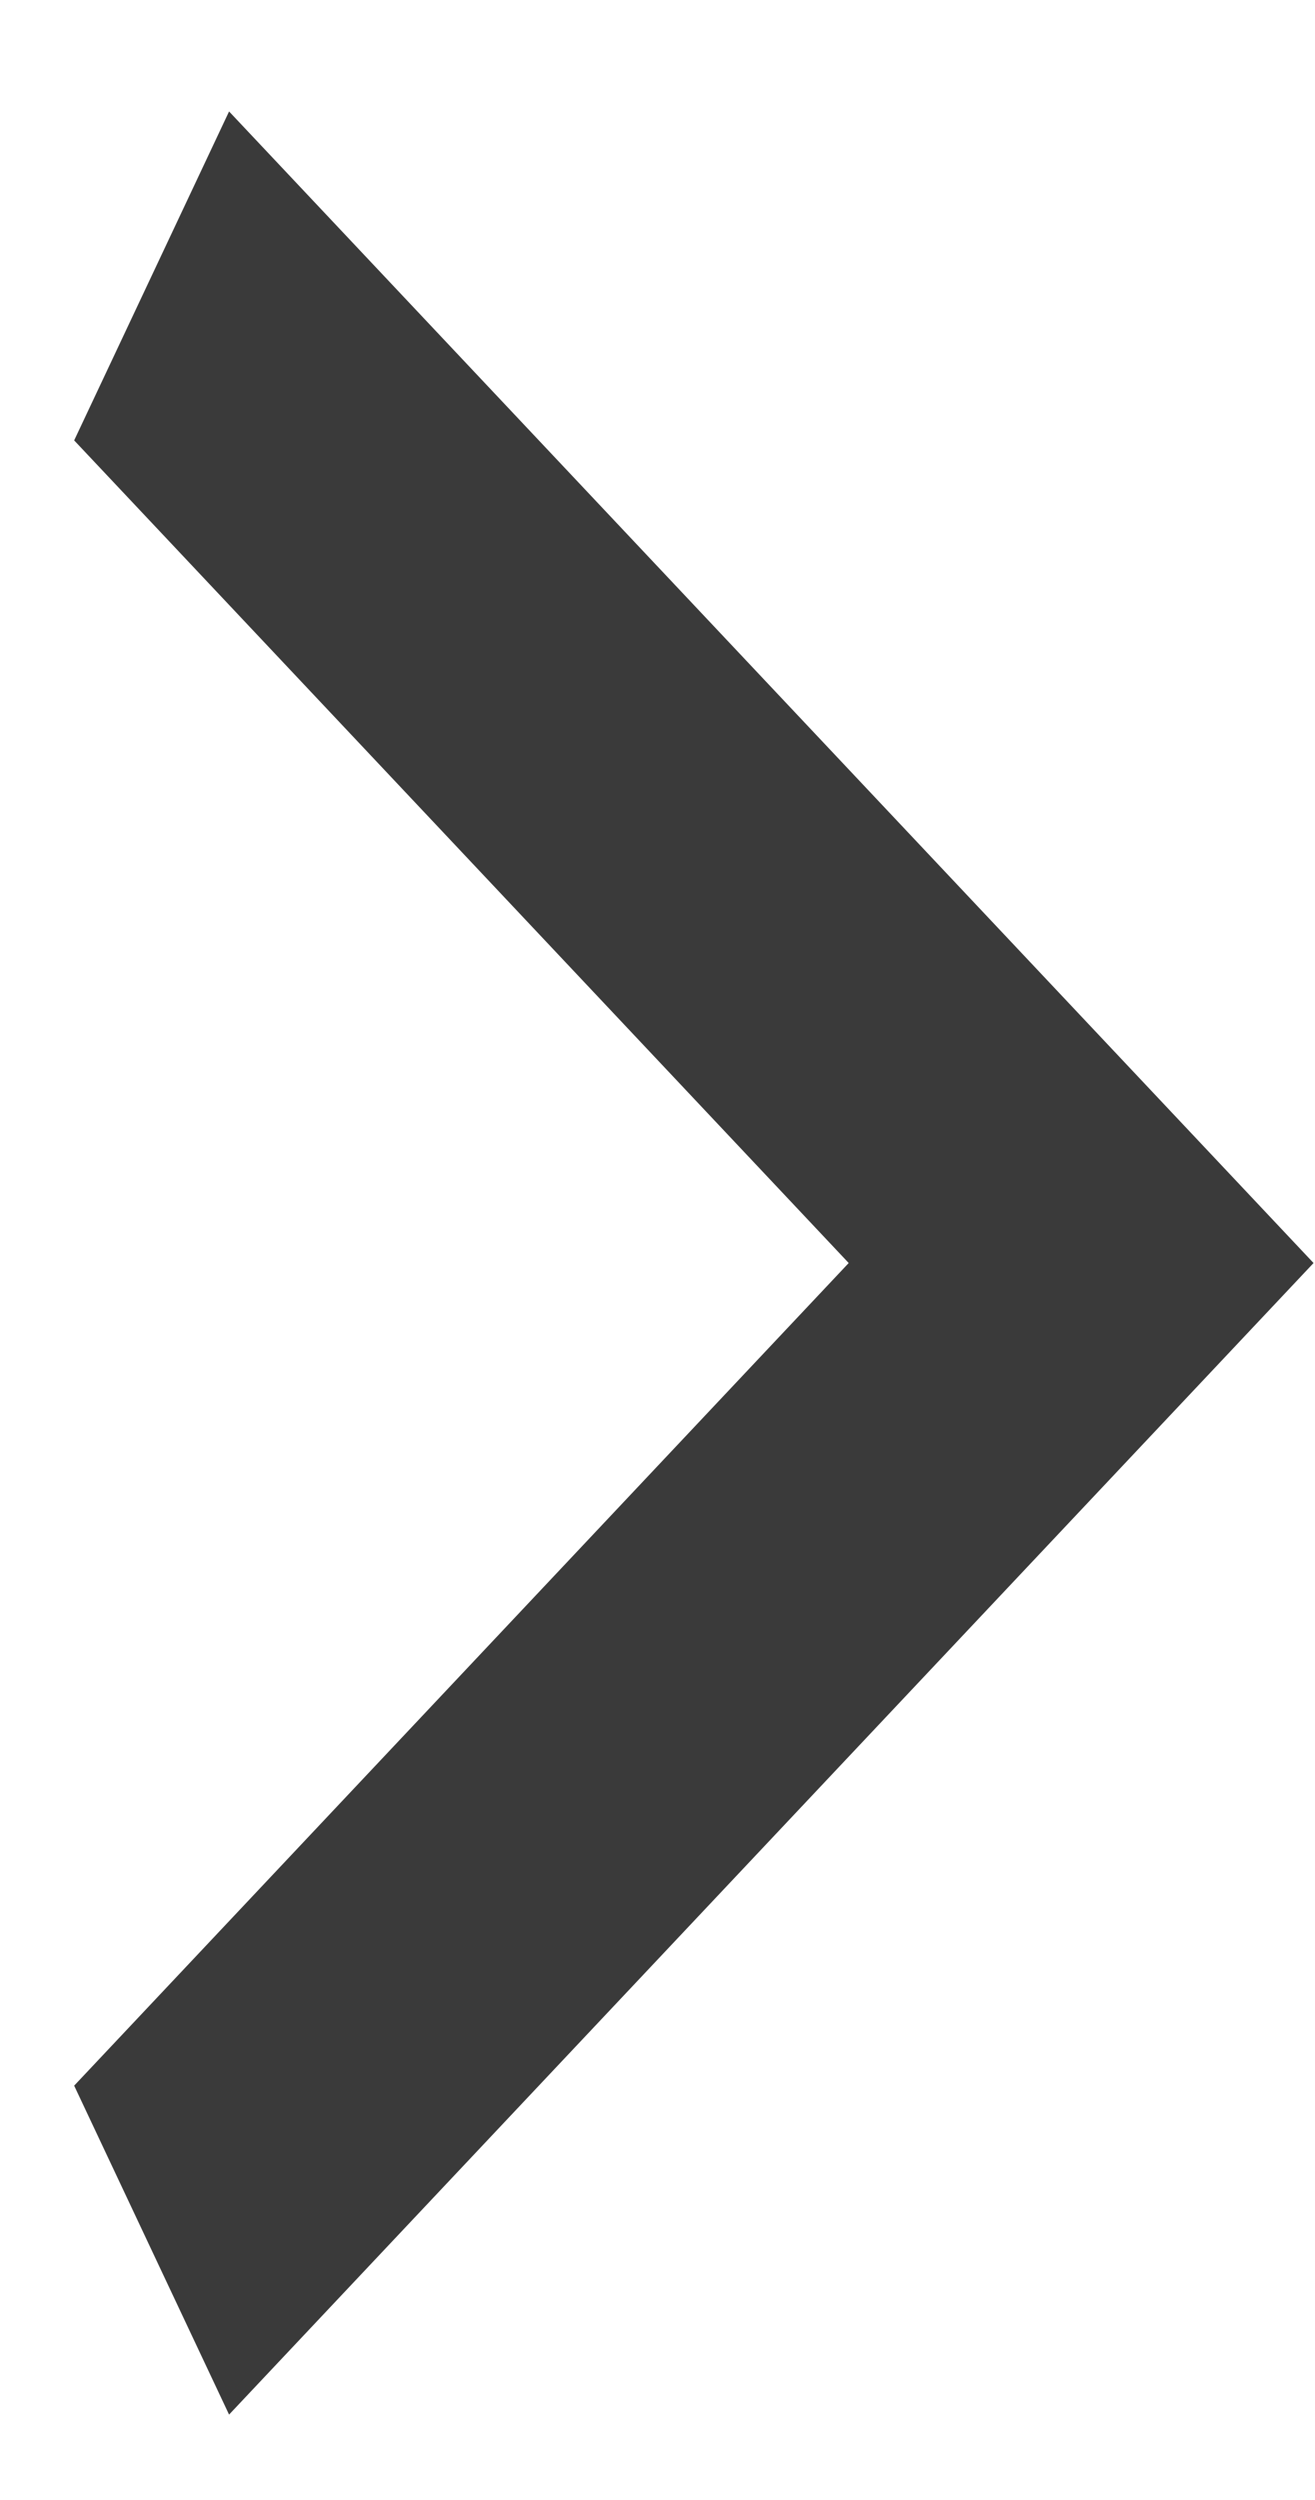
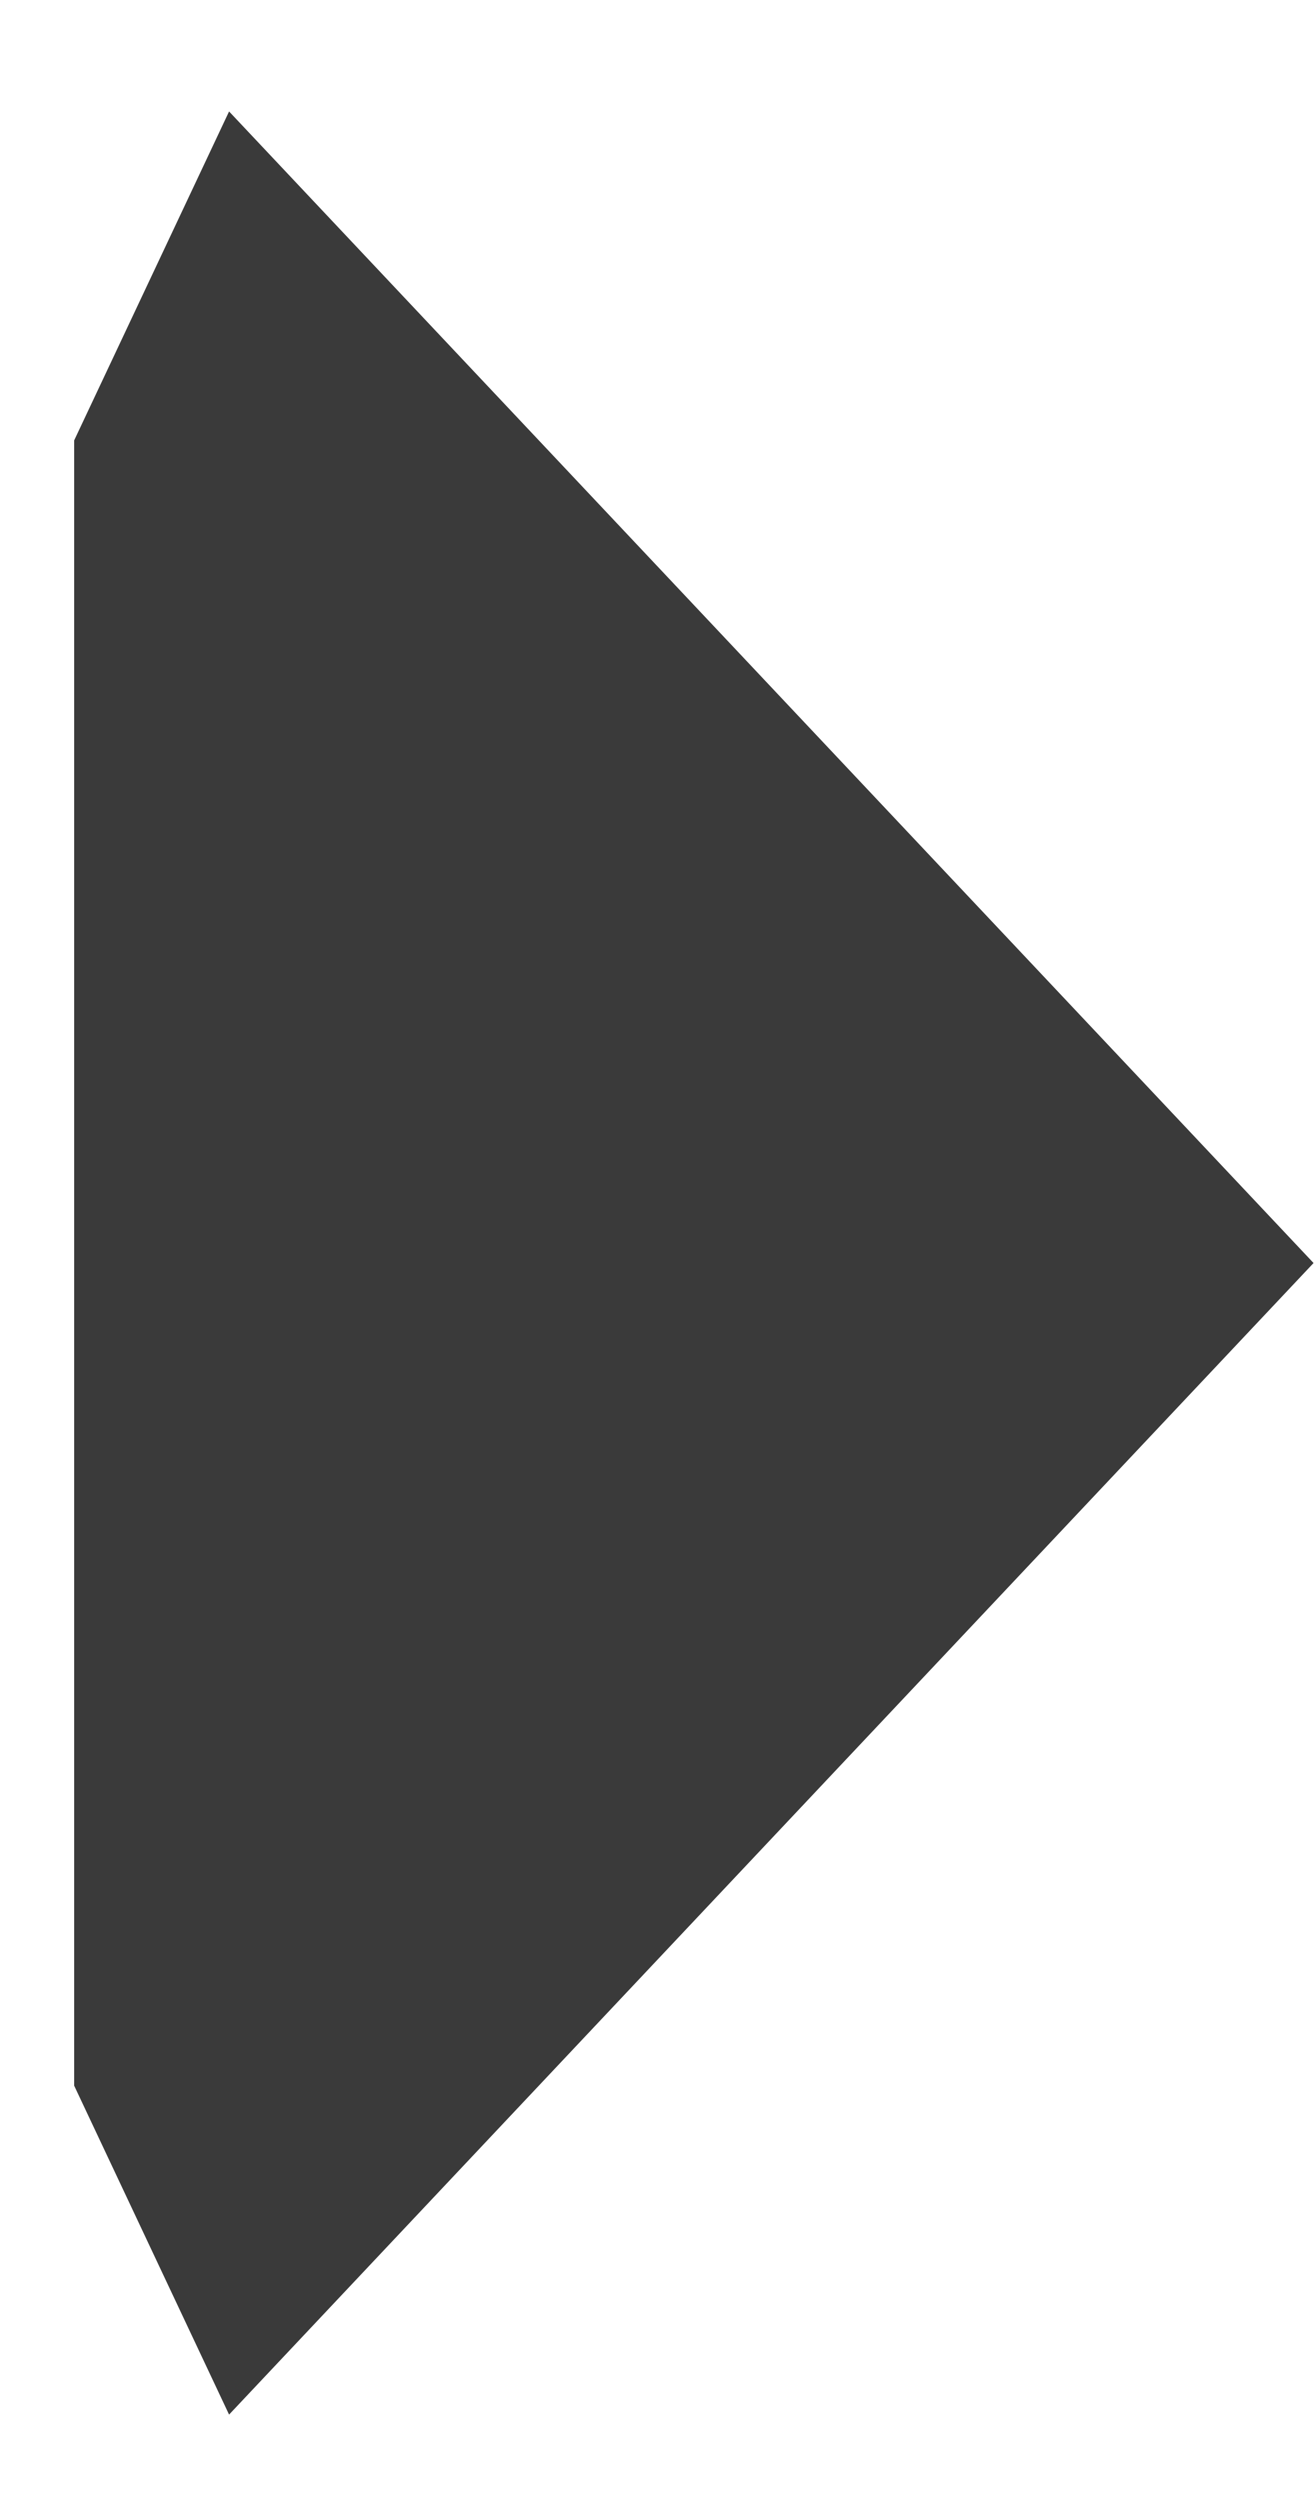
<svg xmlns="http://www.w3.org/2000/svg" width="10" height="19" viewBox="0 0 10 19" fill="none">
-   <path d="M0.564 3.347L6.454 9.599L0.564 15.851L1.742 18.351L9.989 9.599L1.742 0.847L0.564 3.347Z" fill="#3A3A3A" />
+   <path d="M0.564 3.347L0.564 15.851L1.742 18.351L9.989 9.599L1.742 0.847L0.564 3.347Z" fill="#3A3A3A" />
</svg>